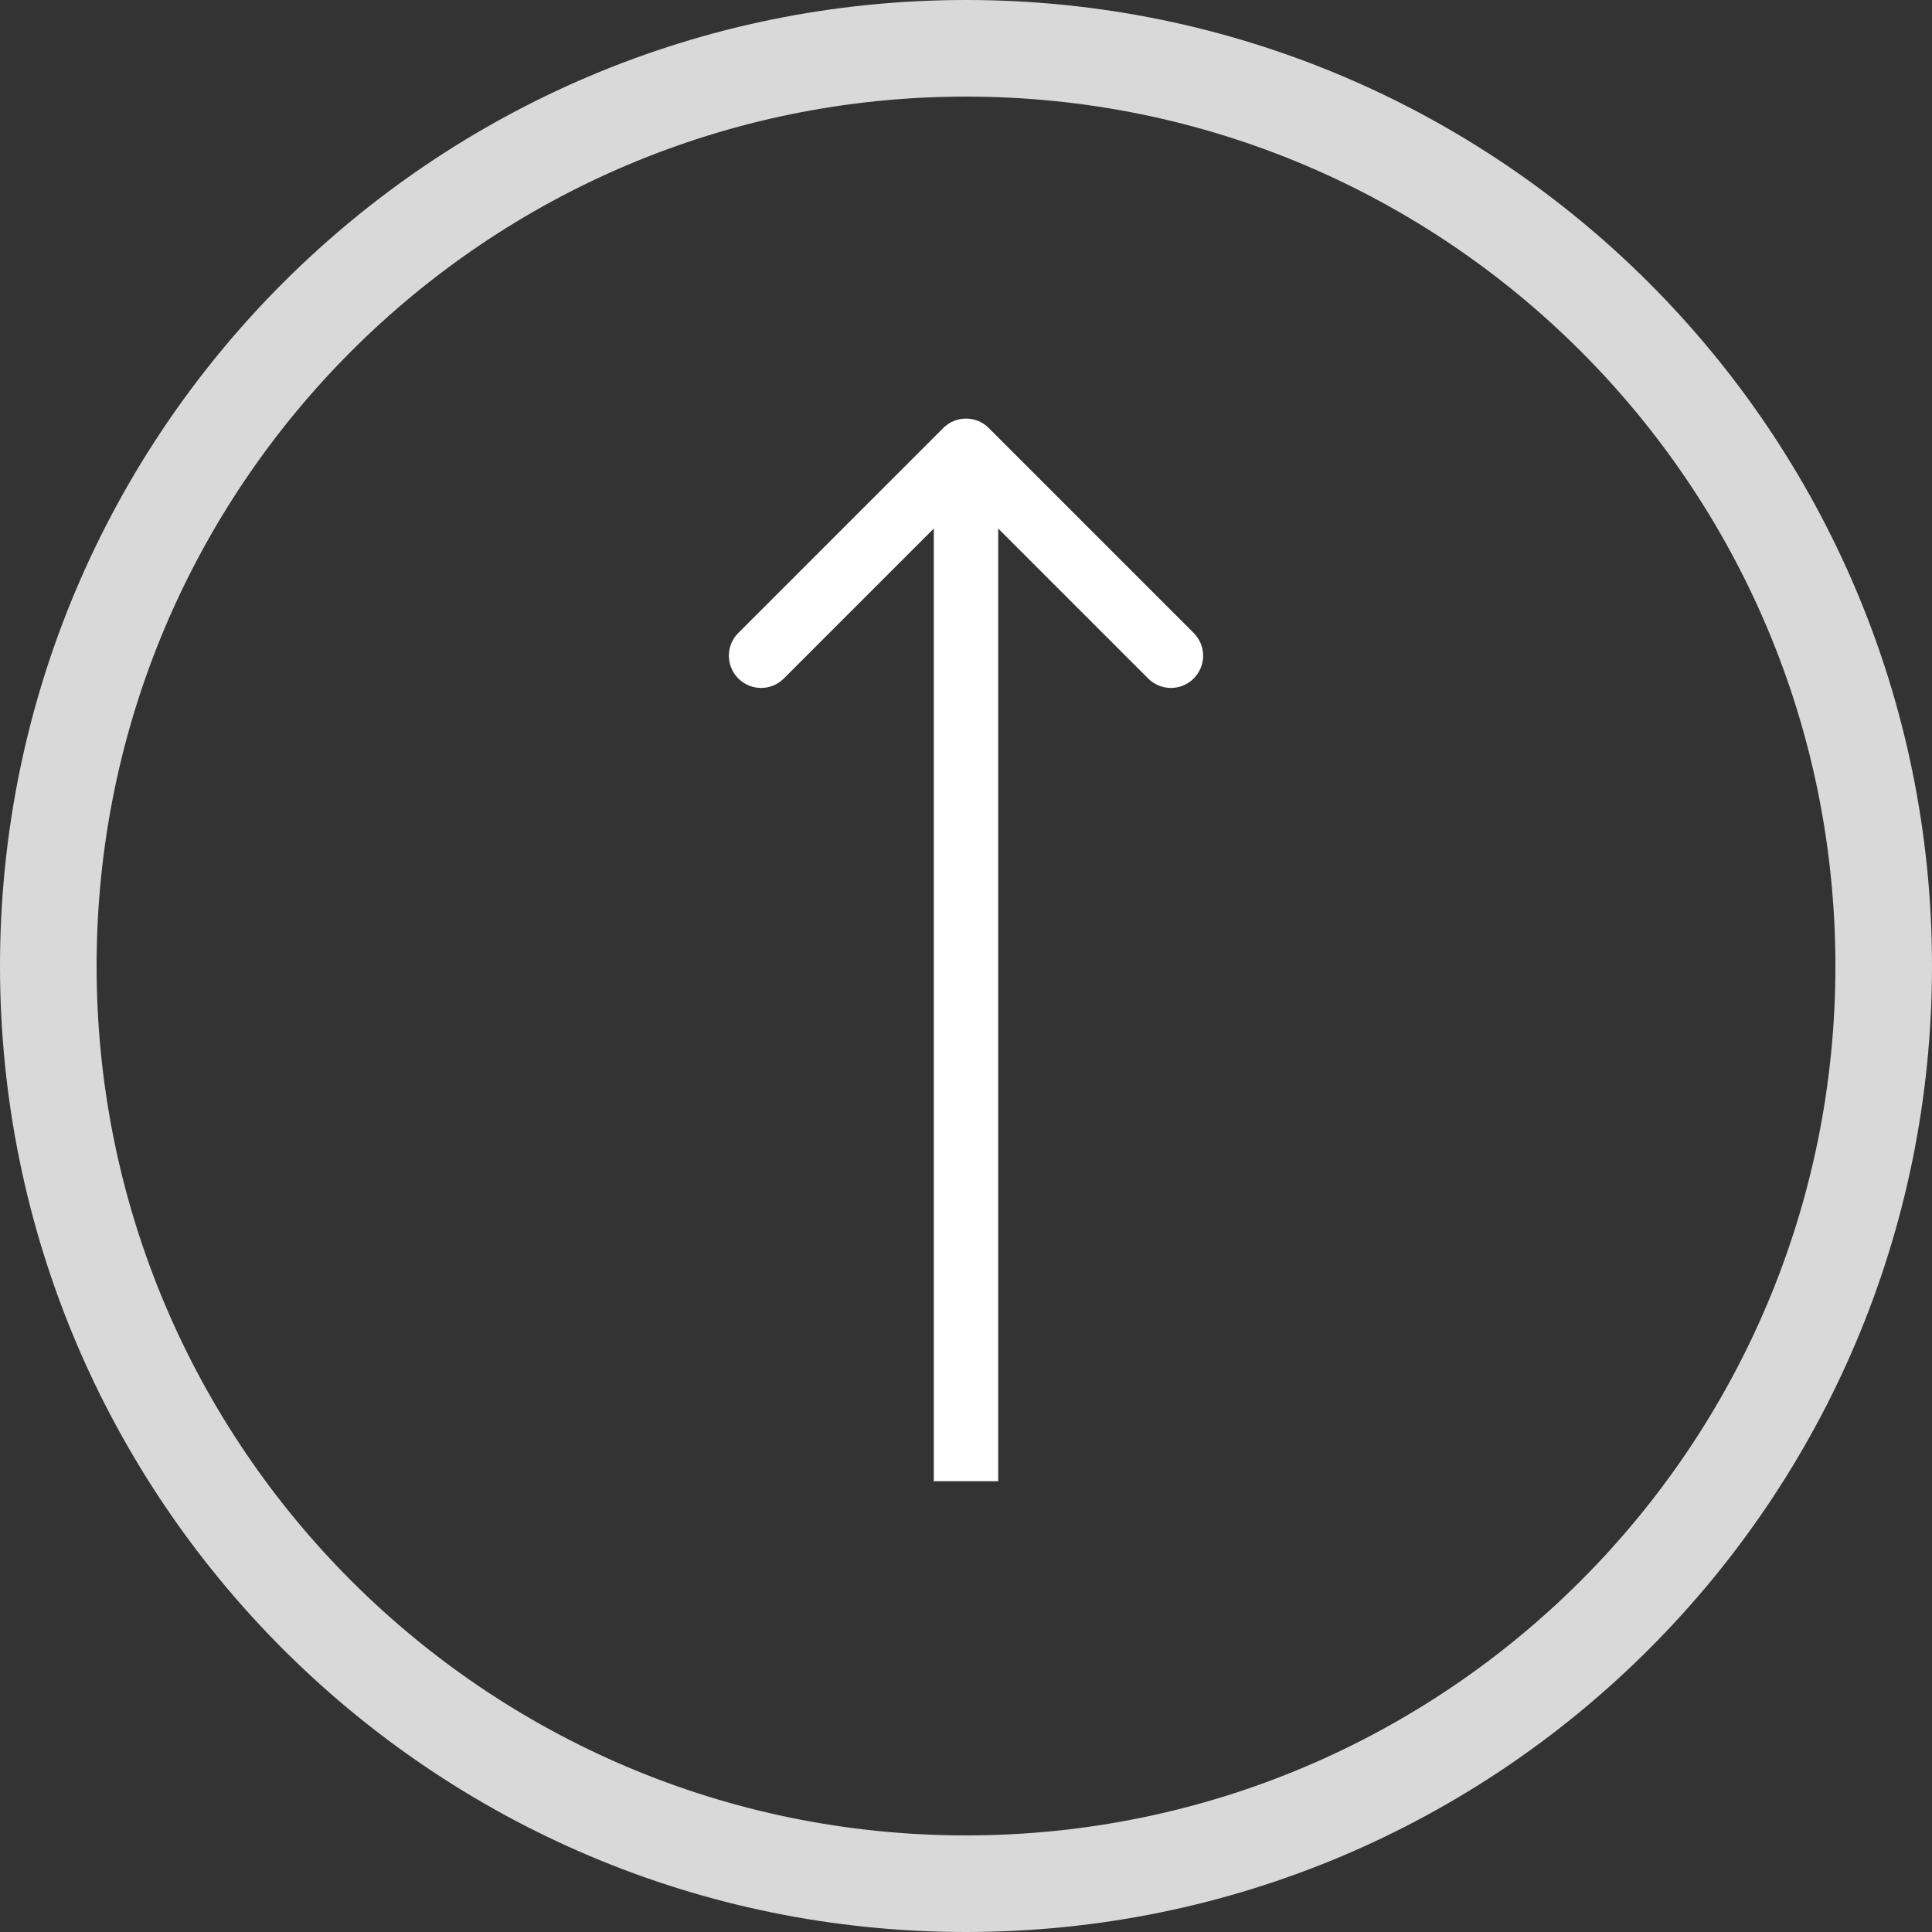
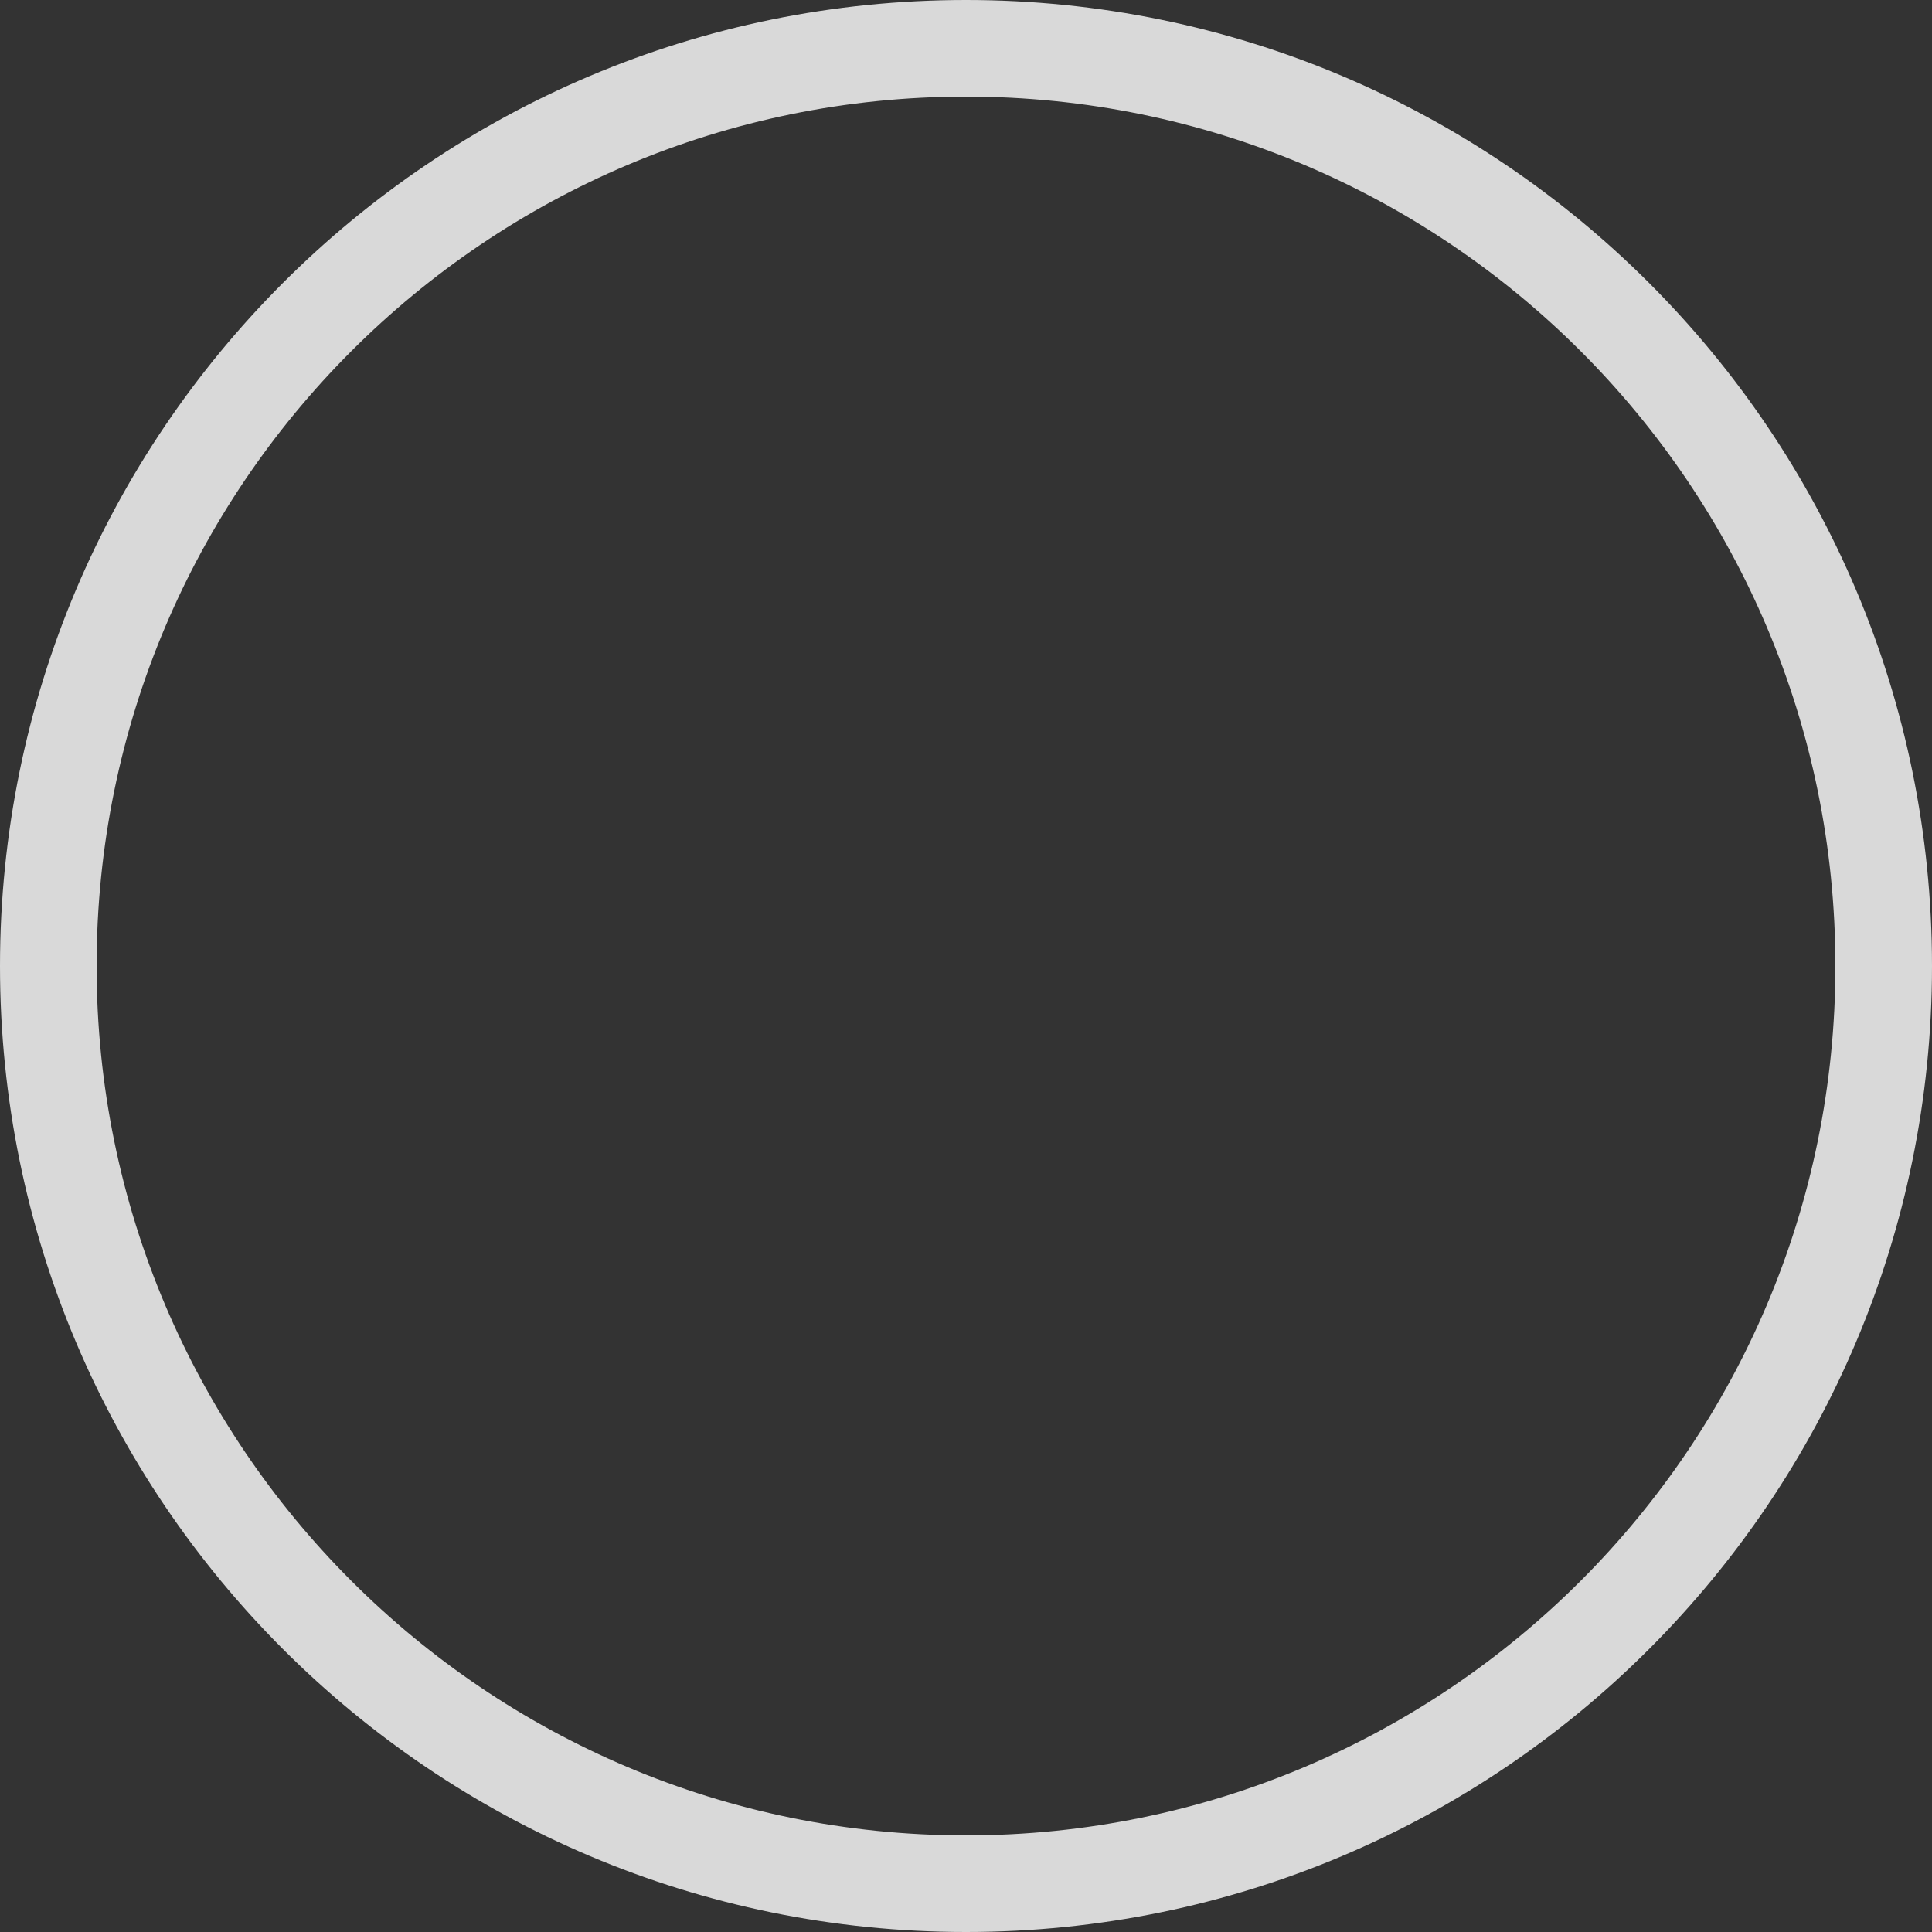
<svg xmlns="http://www.w3.org/2000/svg" width="60" height="60" viewBox="0 0 60 60" fill="none">
  <rect x="0" y="0" width="60" height="60" fill="#333333" stroke="none" />
  <path d="M60 30C60 46.569 46.569 60 30 60C13.431 60 0 46.569 0 30C0 13.431 13.431 0 30 0C46.569 0 60 13.431 60 30ZM3 30C3 44.912 15.088 57 30 57C44.912 57 57 44.912 57 30C57 15.088 44.912 3 30 3C15.088 3 3 15.088 3 30Z" fill="#D9D9D9" />
-   <path d="M30.707 13.293C30.317 12.902 29.683 12.902 29.293 13.293L22.929 19.657C22.538 20.047 22.538 20.68 22.929 21.071C23.32 21.462 23.953 21.462 24.343 21.071L30 15.414L35.657 21.071C36.047 21.462 36.681 21.462 37.071 21.071C37.462 20.68 37.462 20.047 37.071 19.657L30.707 13.293ZM31 46L31 14H29L29 46H31Z" fill="white" />
</svg>